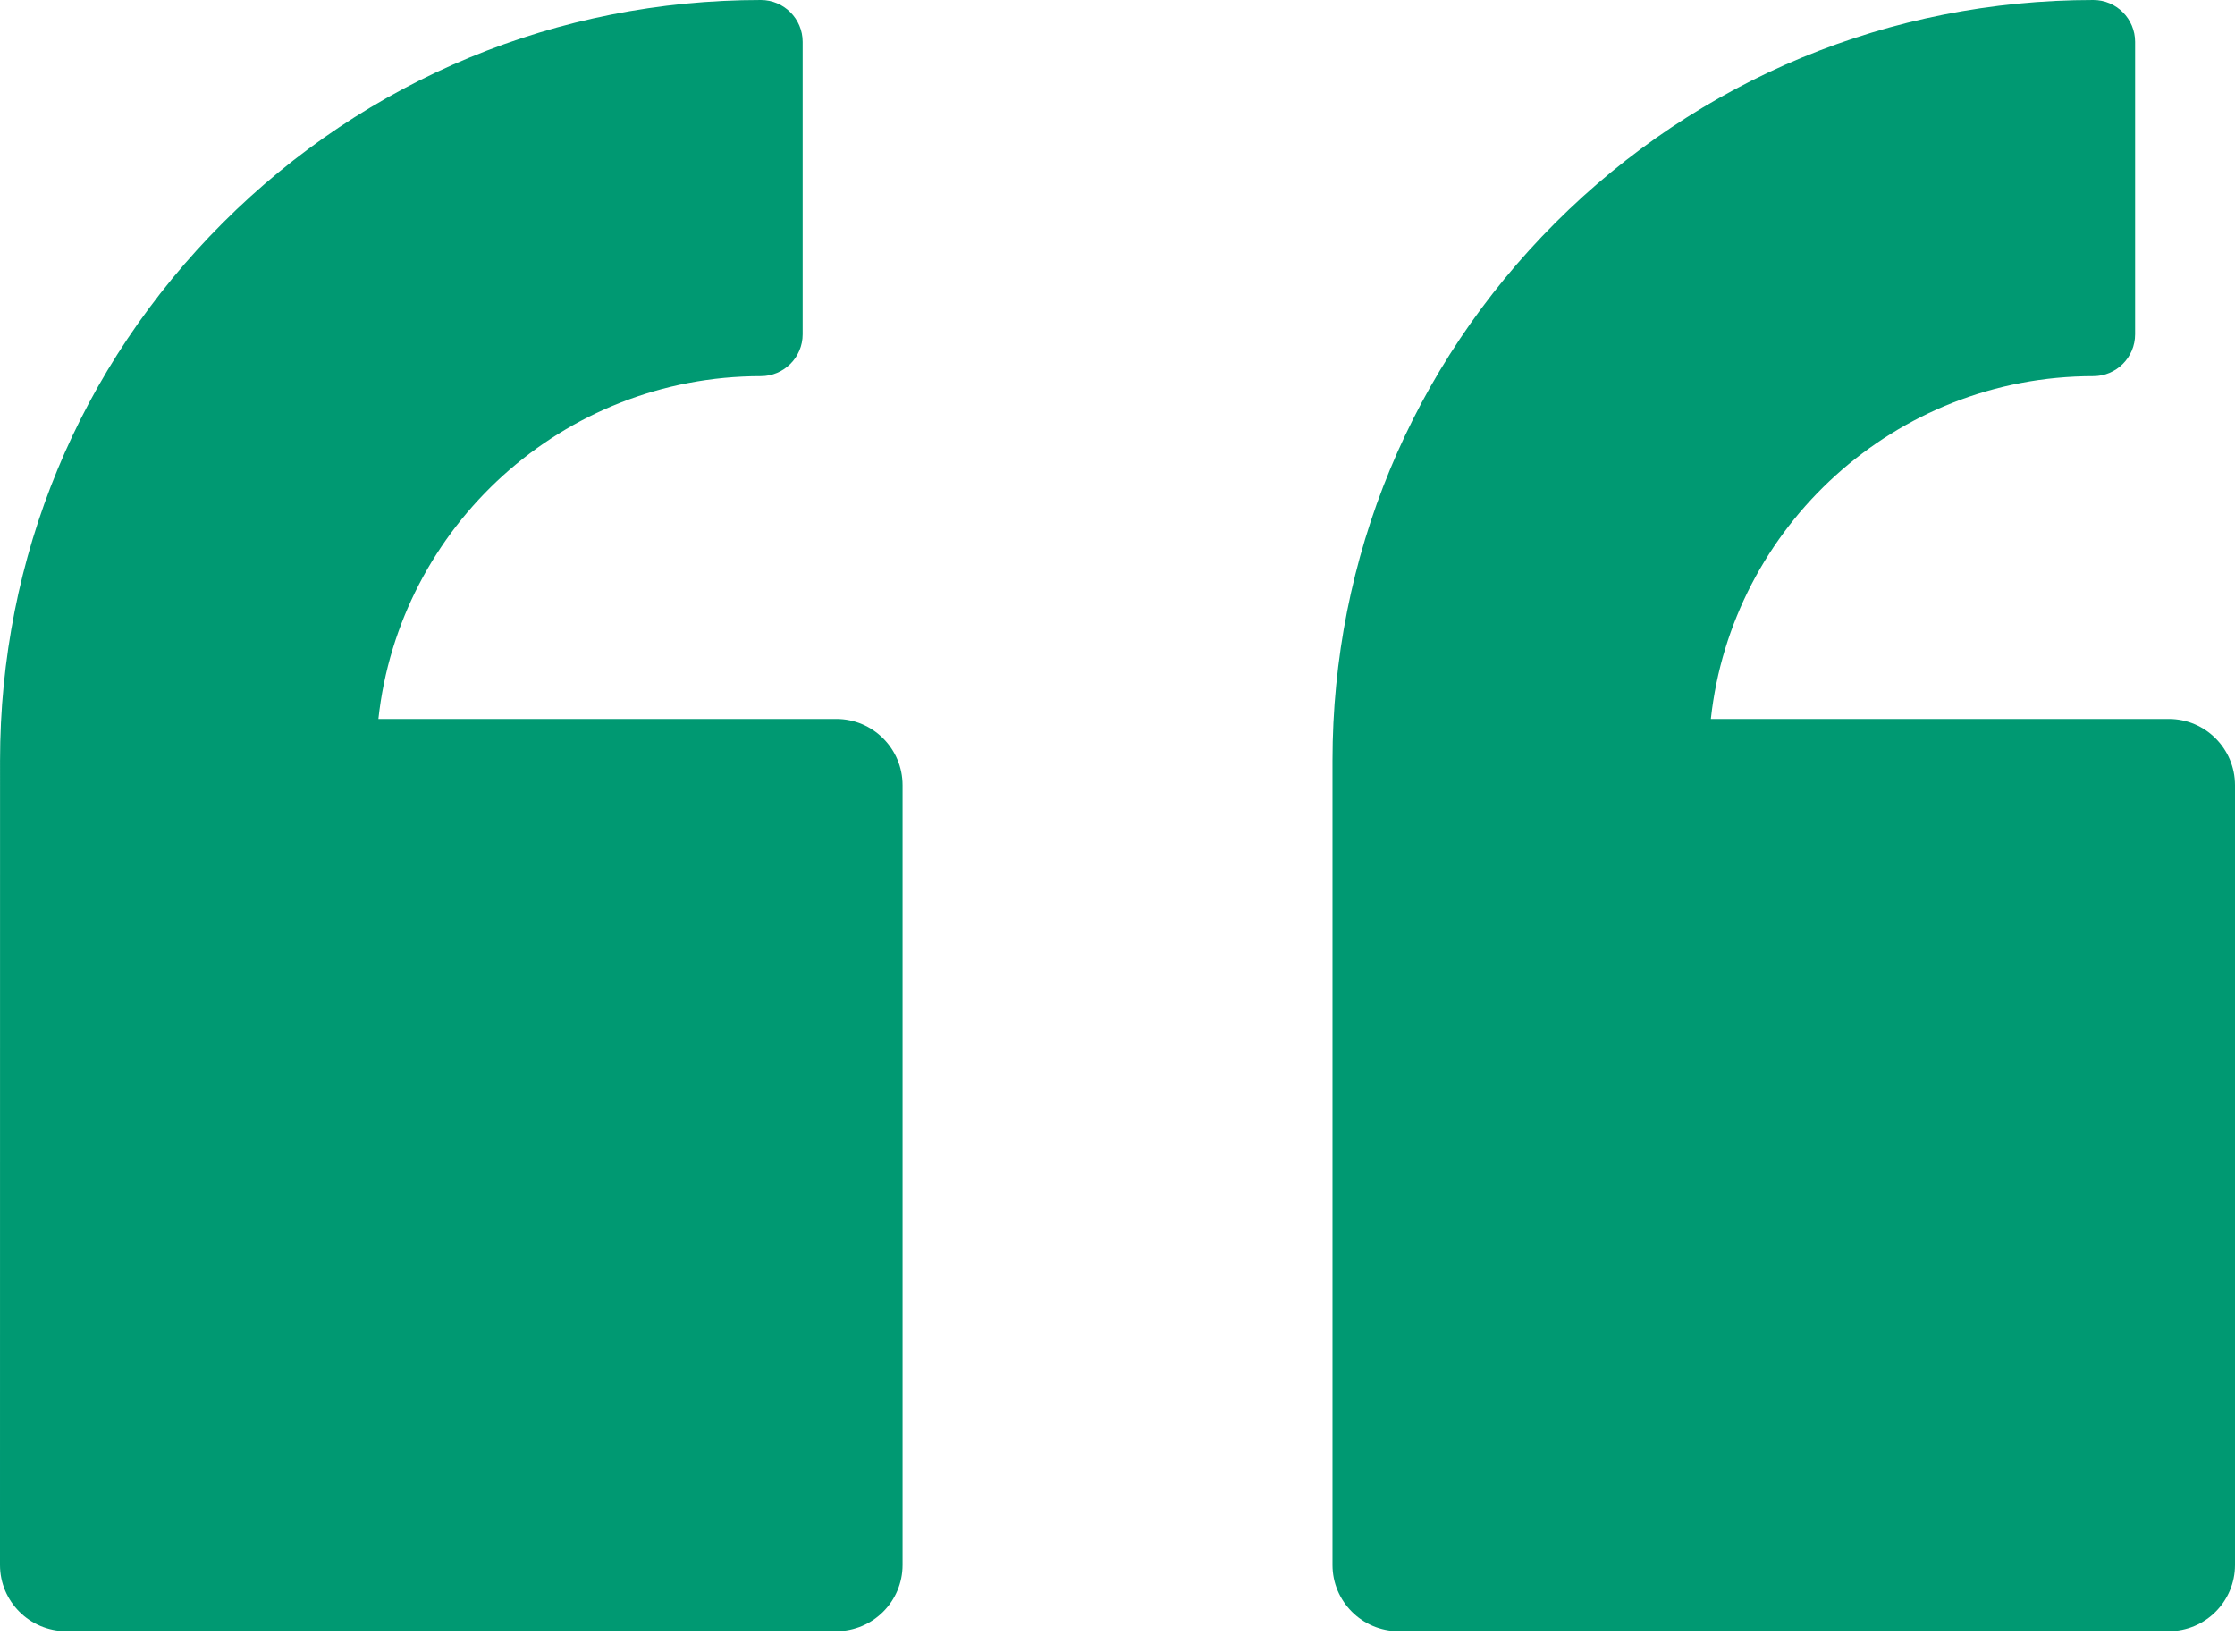
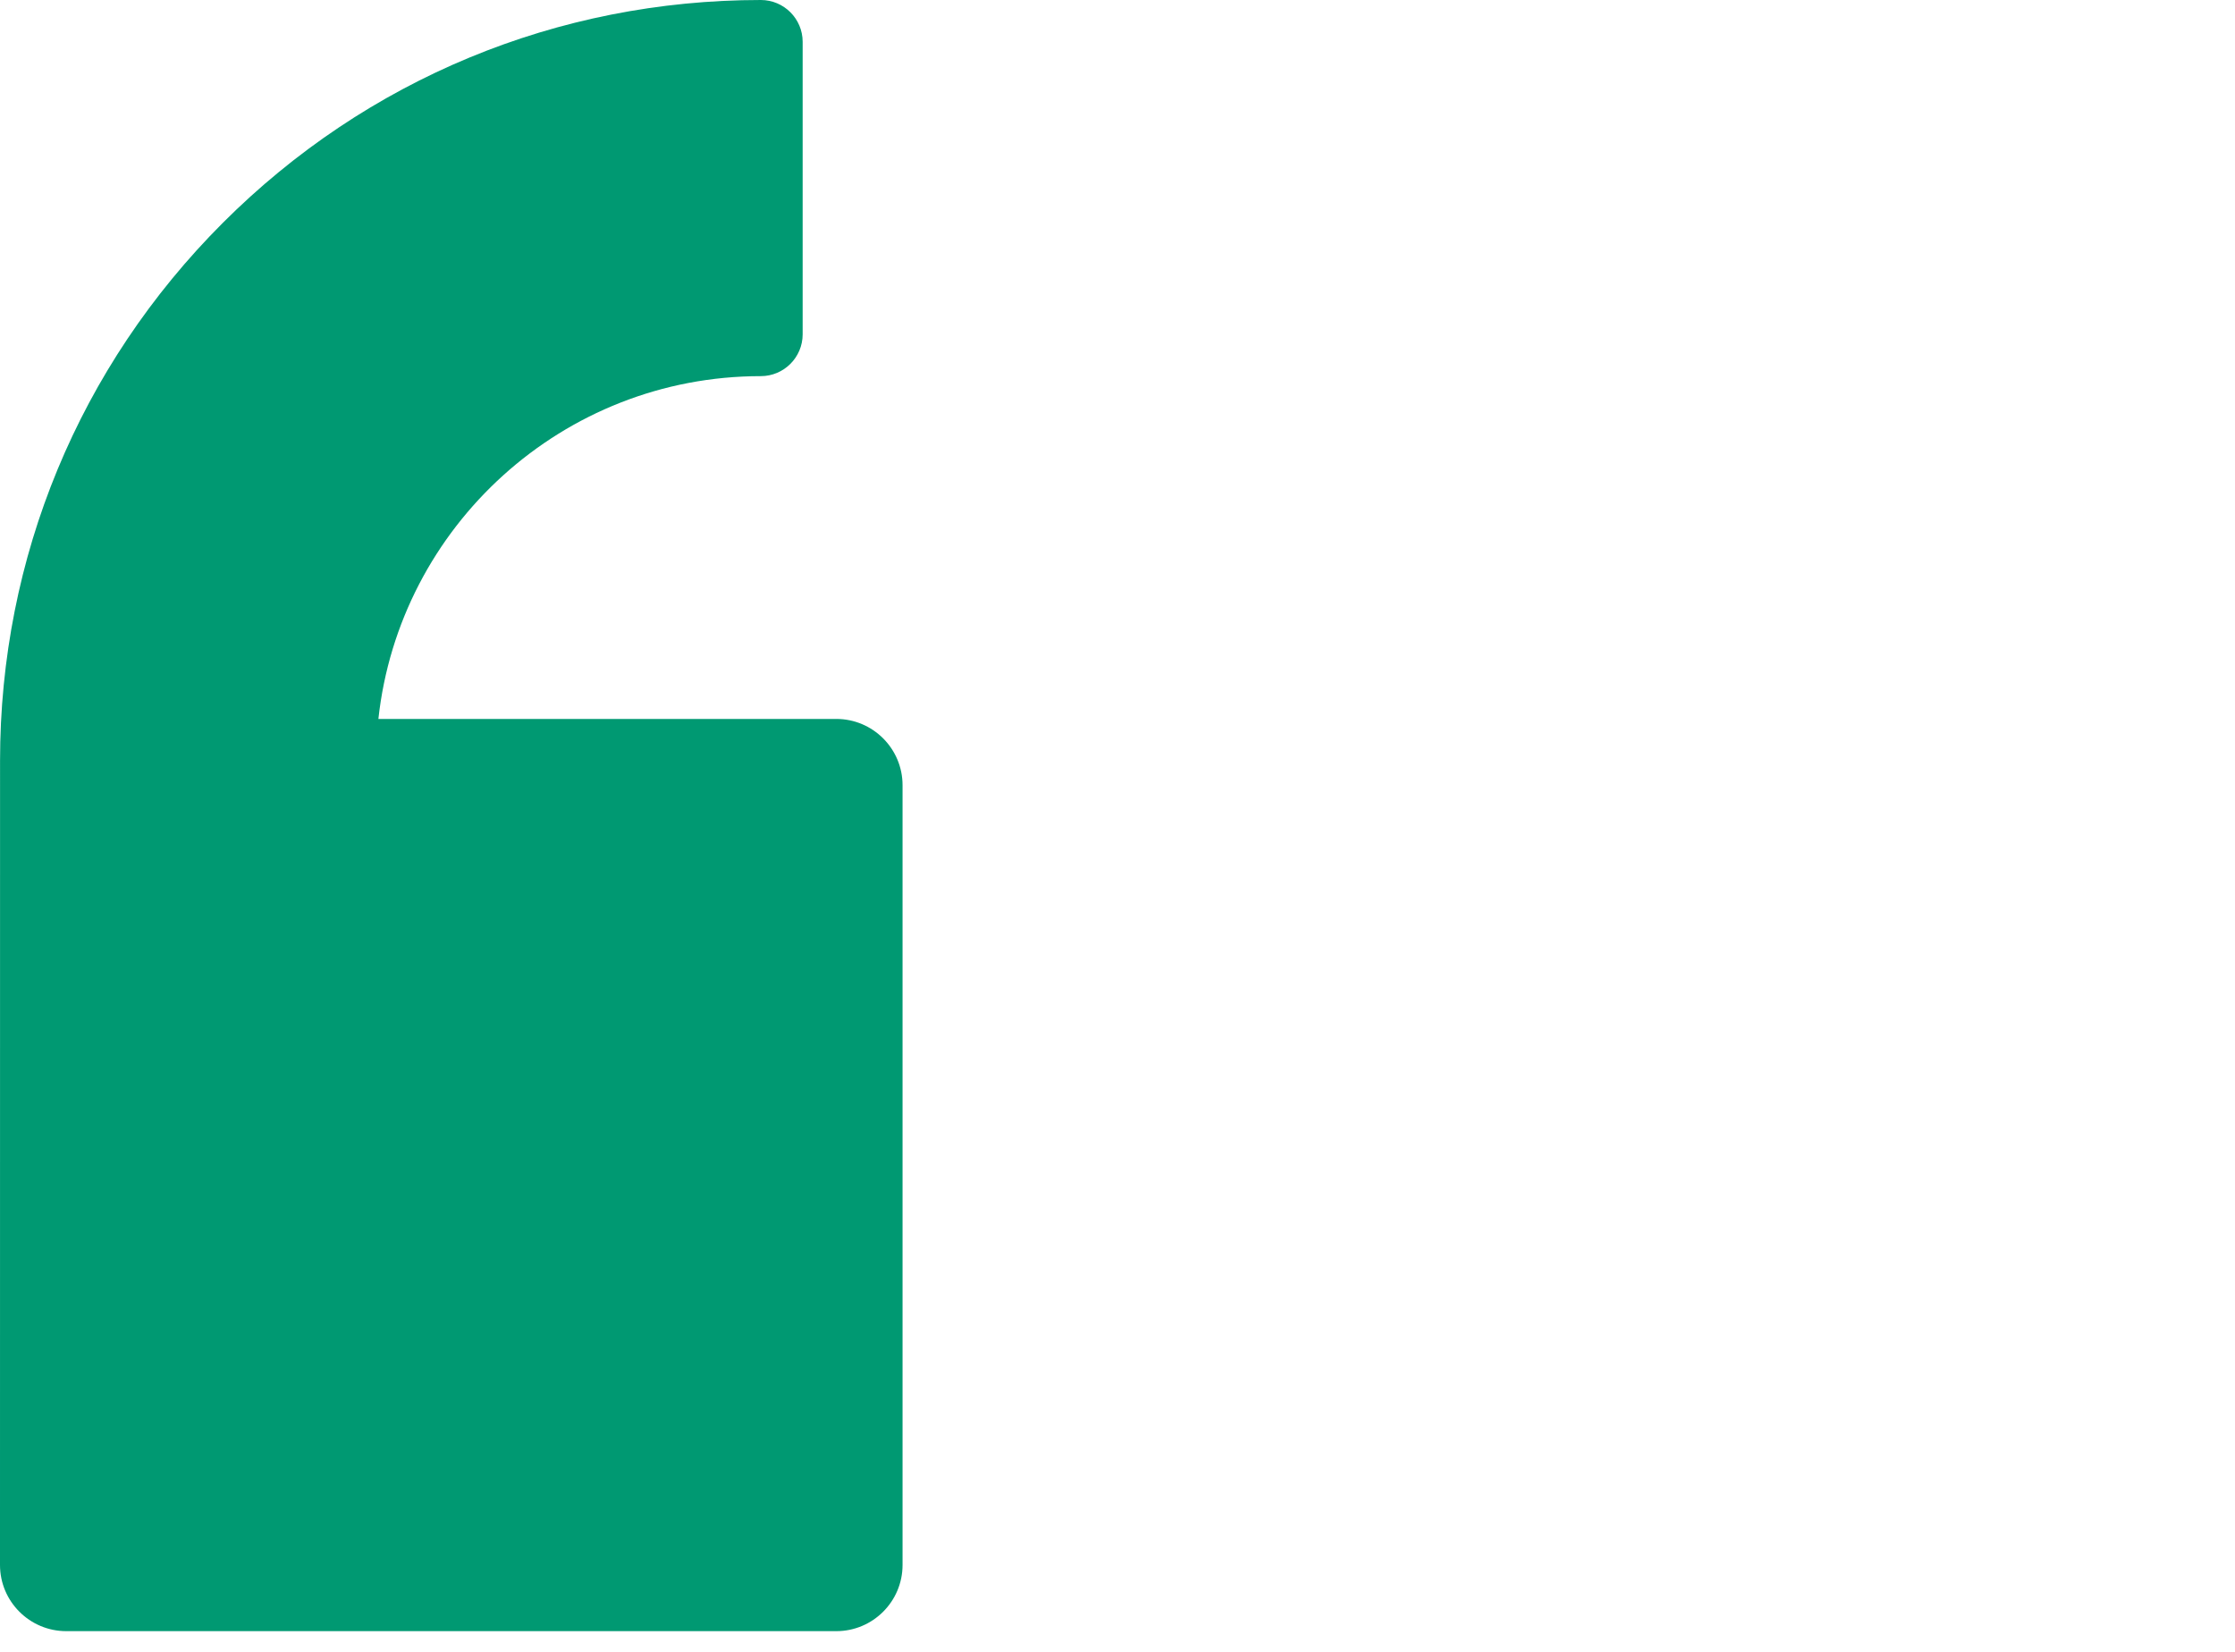
<svg xmlns="http://www.w3.org/2000/svg" width="46" height="34" viewBox="0 0 46 34" fill="none">
-   <path d="M28.787 33.574H44.638C45.389 33.574 46 32.963 46 32.212V16.161C46 15.41 45.389 14.798 44.638 14.798H35.212C35.643 10.836 39.009 7.742 43.083 7.742C43.559 7.742 43.944 7.356 43.944 6.881V0.861C43.944 0.386 43.559 0 43.083 0C38.901 0 34.969 1.629 32.011 4.586C29.054 7.544 27.425 11.476 27.425 15.658L27.425 32.212C27.425 32.963 28.036 33.574 28.787 33.574L28.787 33.574Z" fill="#009972" />
  <path d="M1.362 33.574H17.213C17.965 33.574 18.576 32.963 18.576 32.212V16.161C18.576 15.41 17.965 14.798 17.213 14.798H7.788C8.218 10.836 11.584 7.742 15.659 7.742C16.134 7.742 16.52 7.356 16.52 6.881V0.861C16.52 0.386 16.134 0 15.659 0C11.476 0 7.544 1.629 4.587 4.586C1.629 7.544 0.001 11.476 0.001 15.658L-1.90735e-06 32.212C-1.90735e-06 32.963 0.611 33.574 1.363 33.574L1.362 33.574Z" fill="#009972" />
</svg>